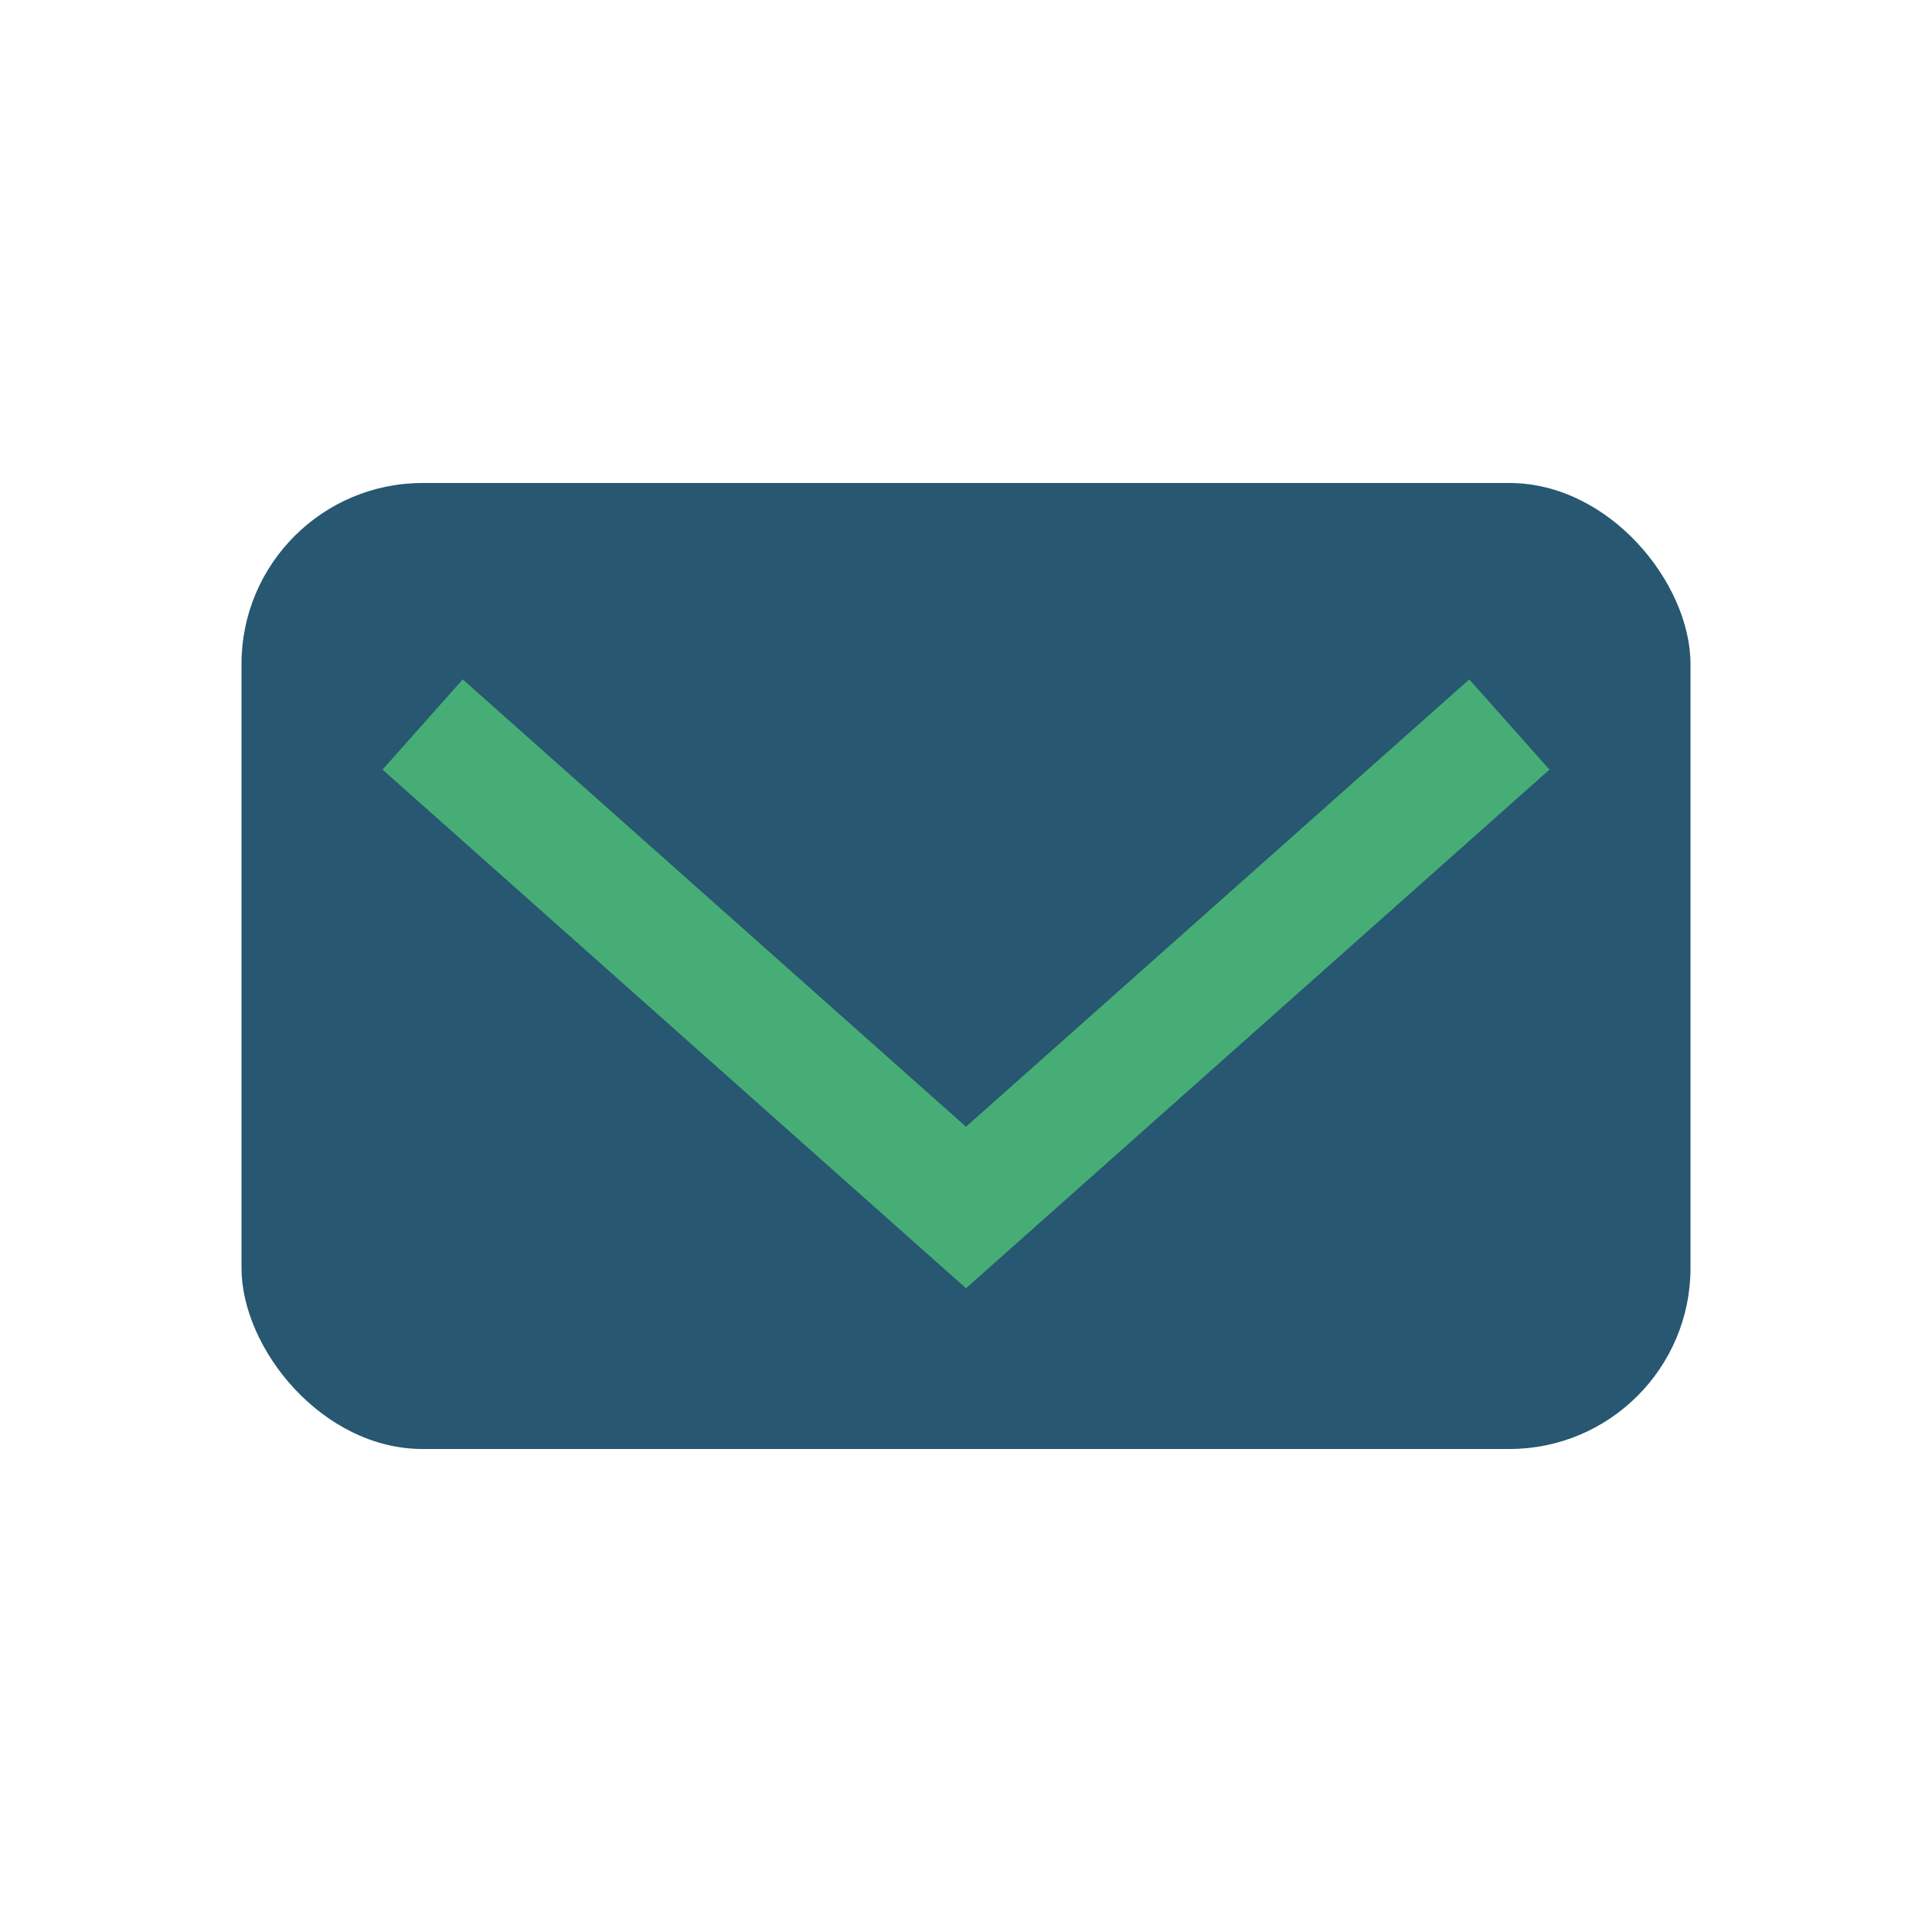
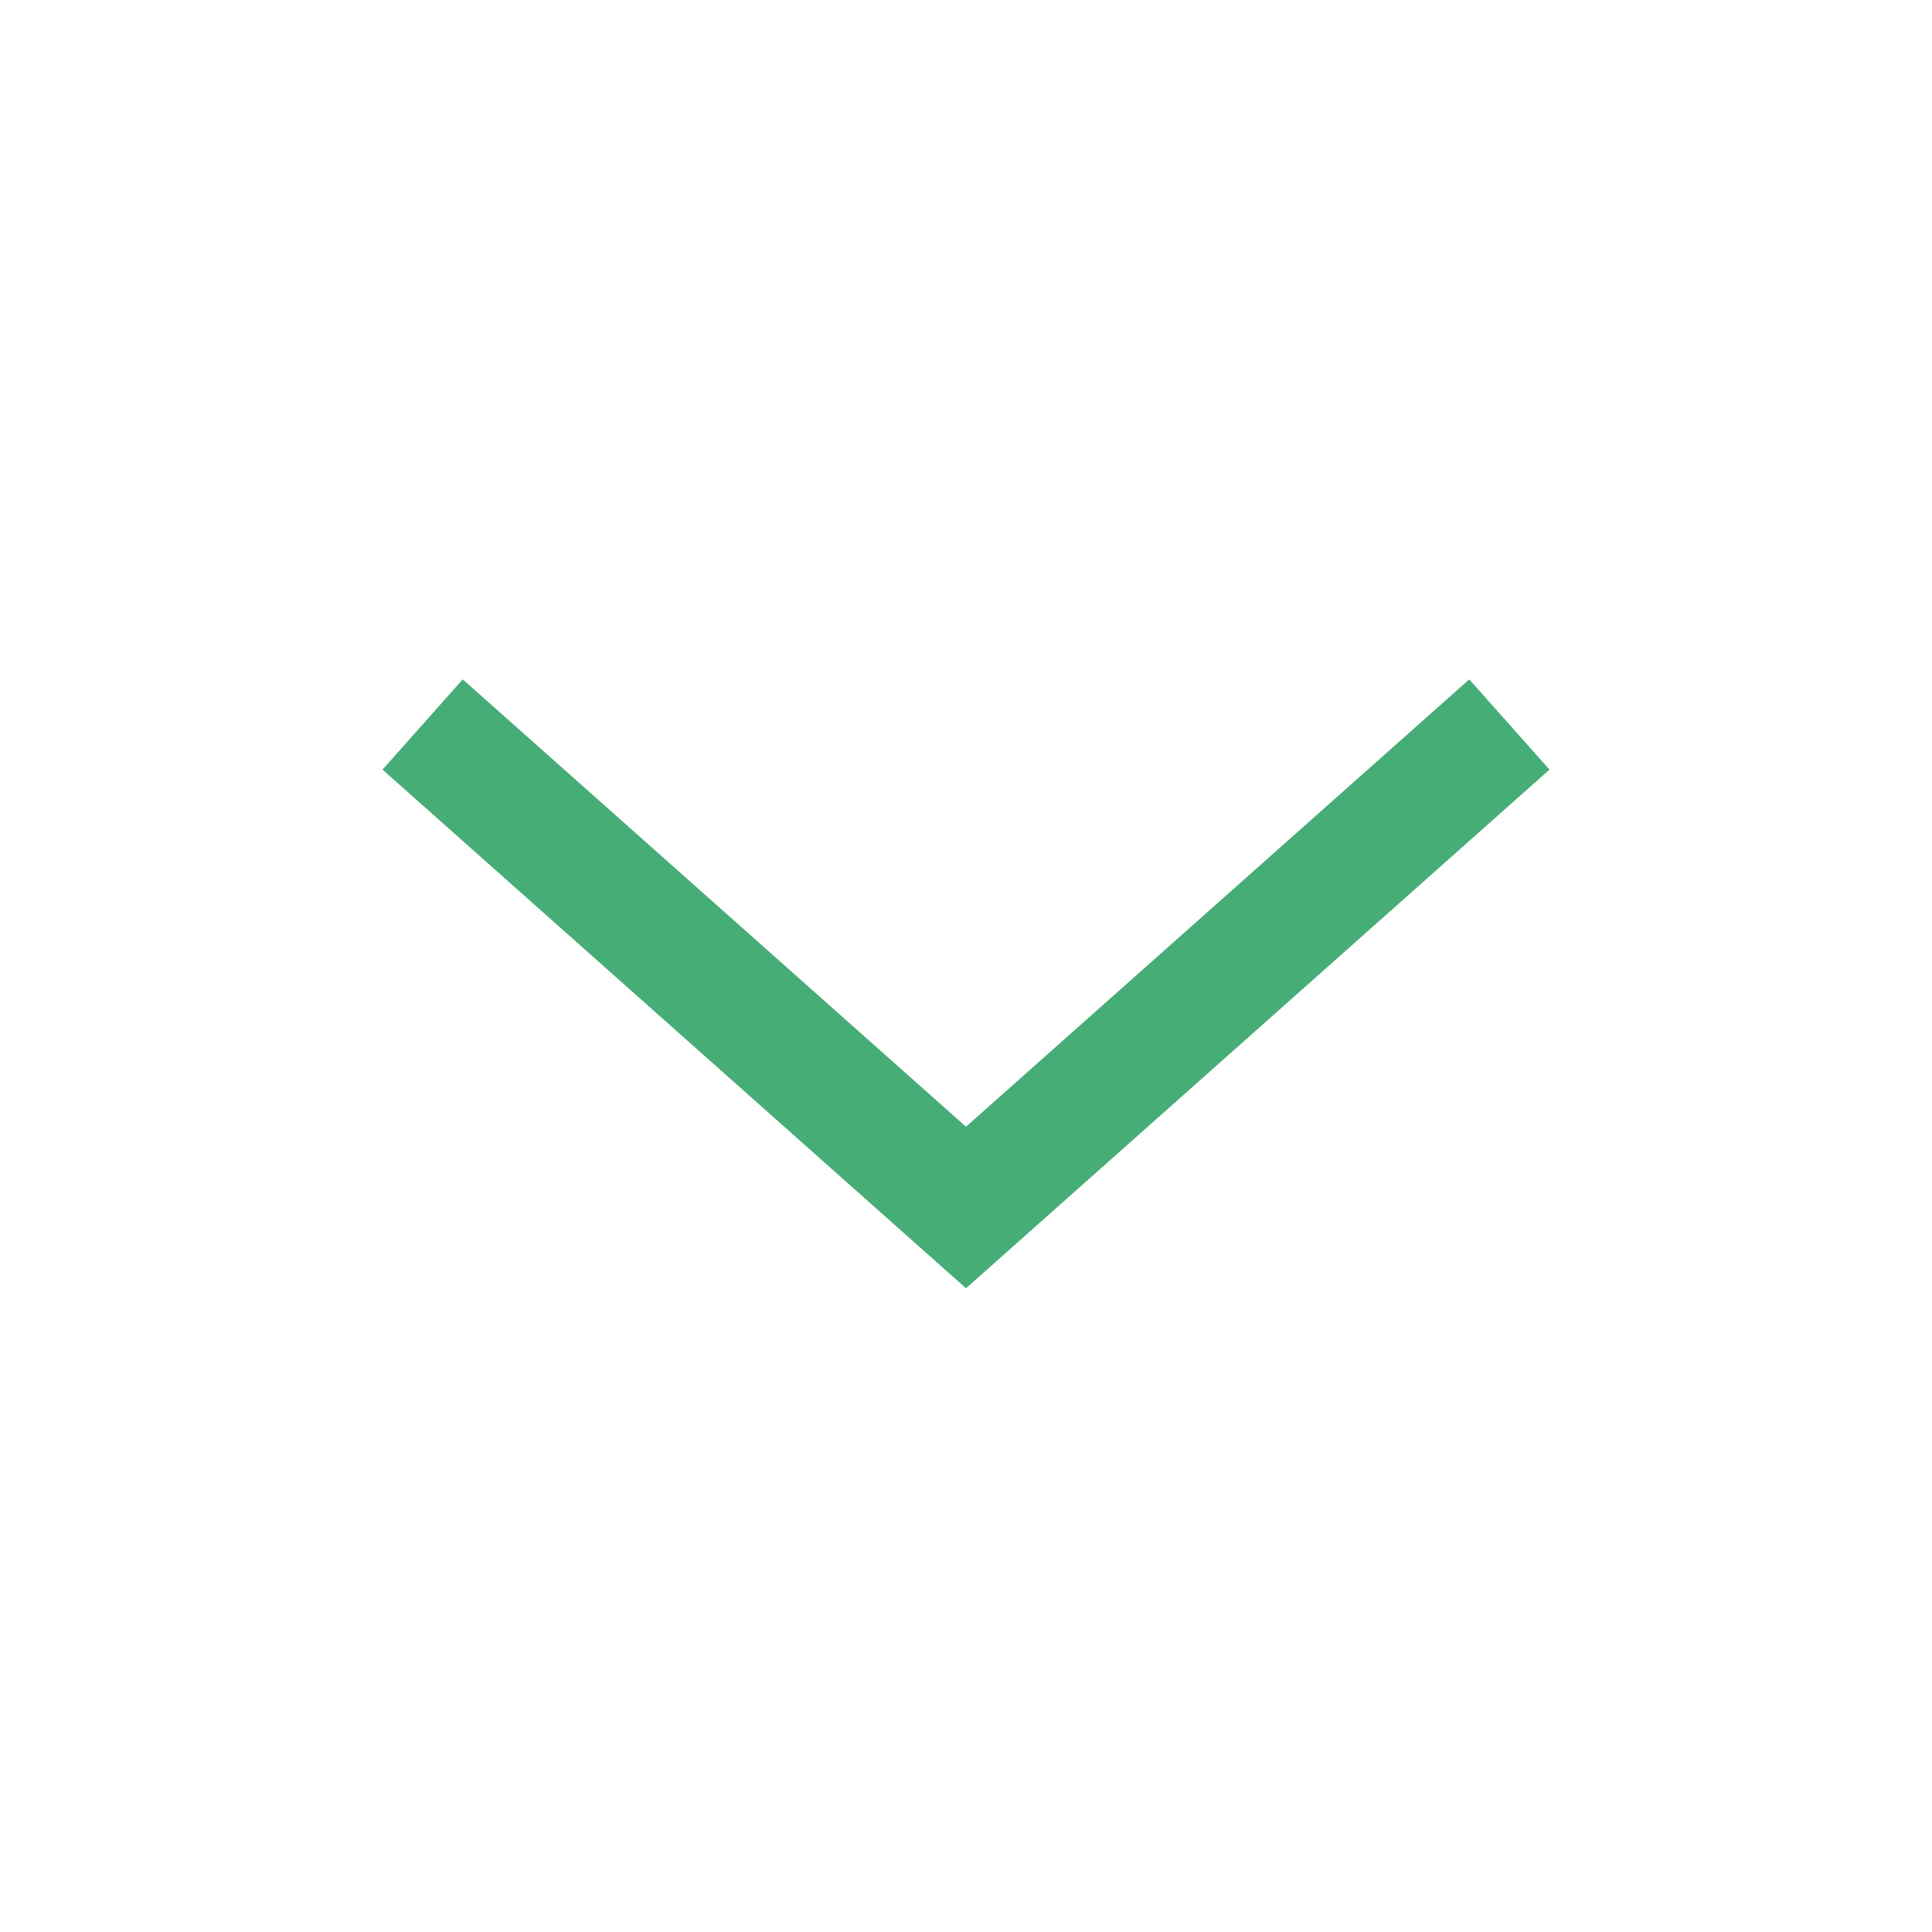
<svg xmlns="http://www.w3.org/2000/svg" width="32" height="32" viewBox="0 0 32 32">
-   <rect x="4" y="8" width="24" height="16" rx="3" fill="#275771" />
  <polyline points="7,12 16,20 25,12" fill="none" stroke="#46AD76" stroke-width="2" />
</svg>